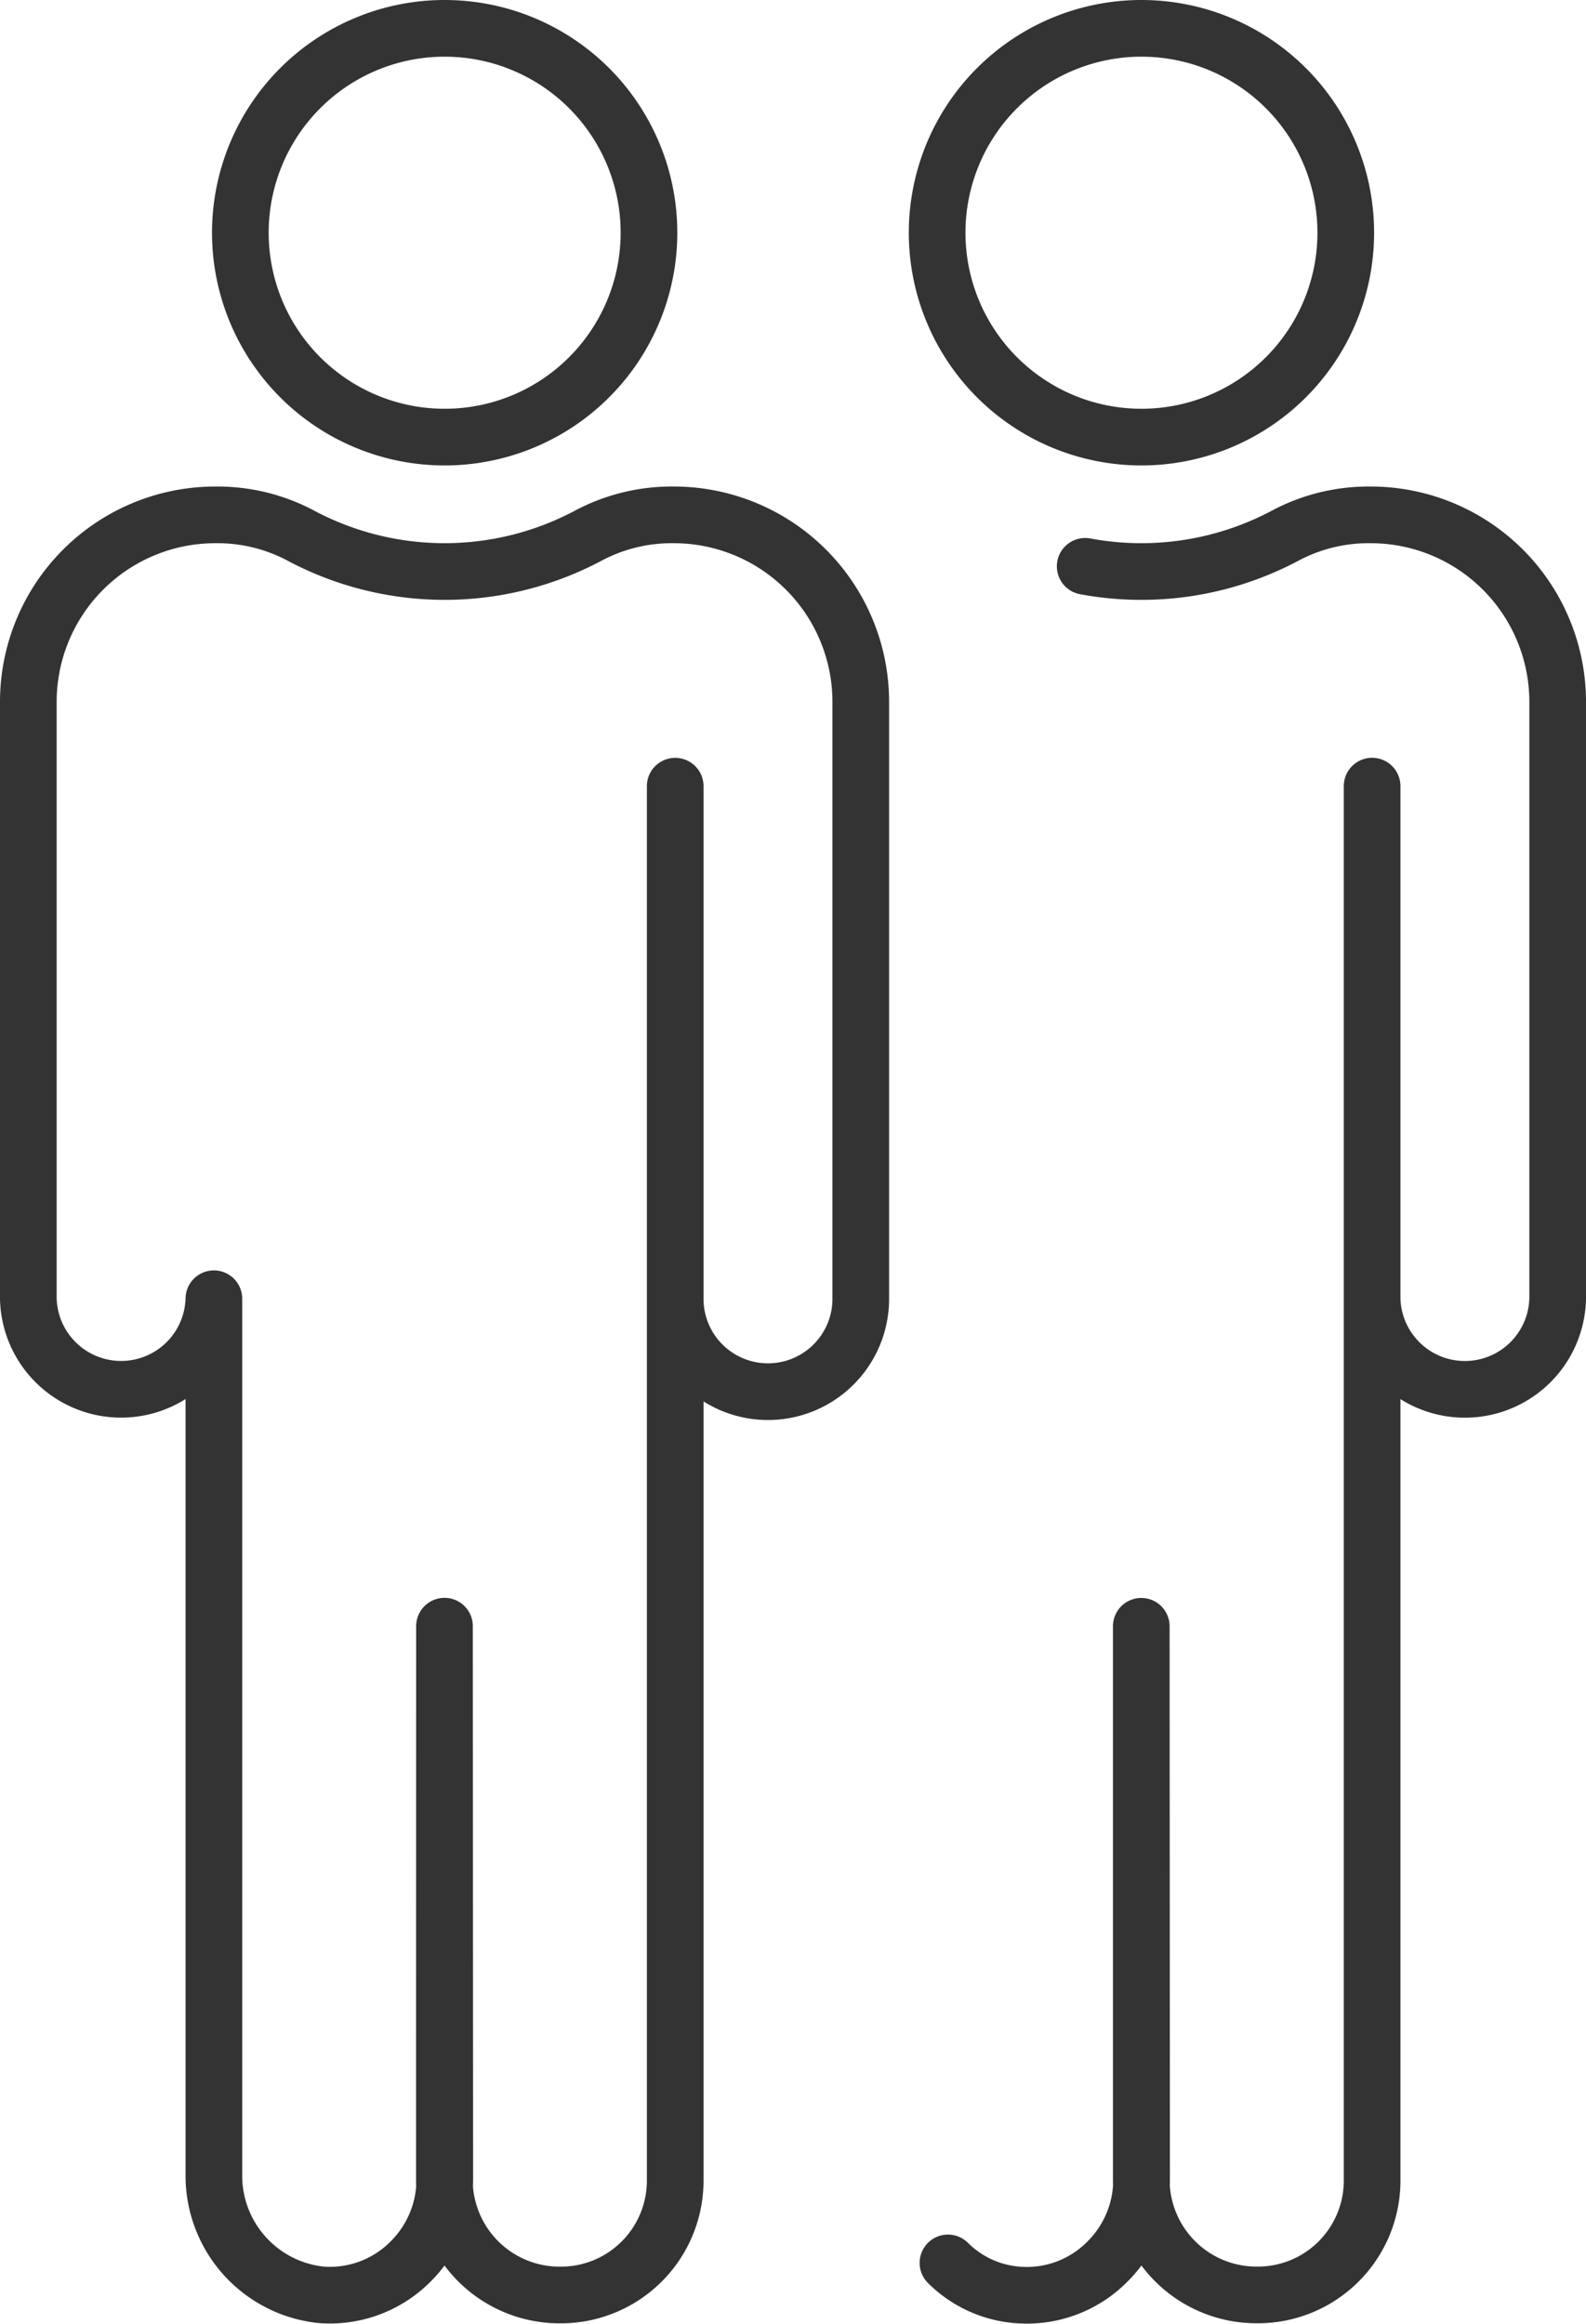
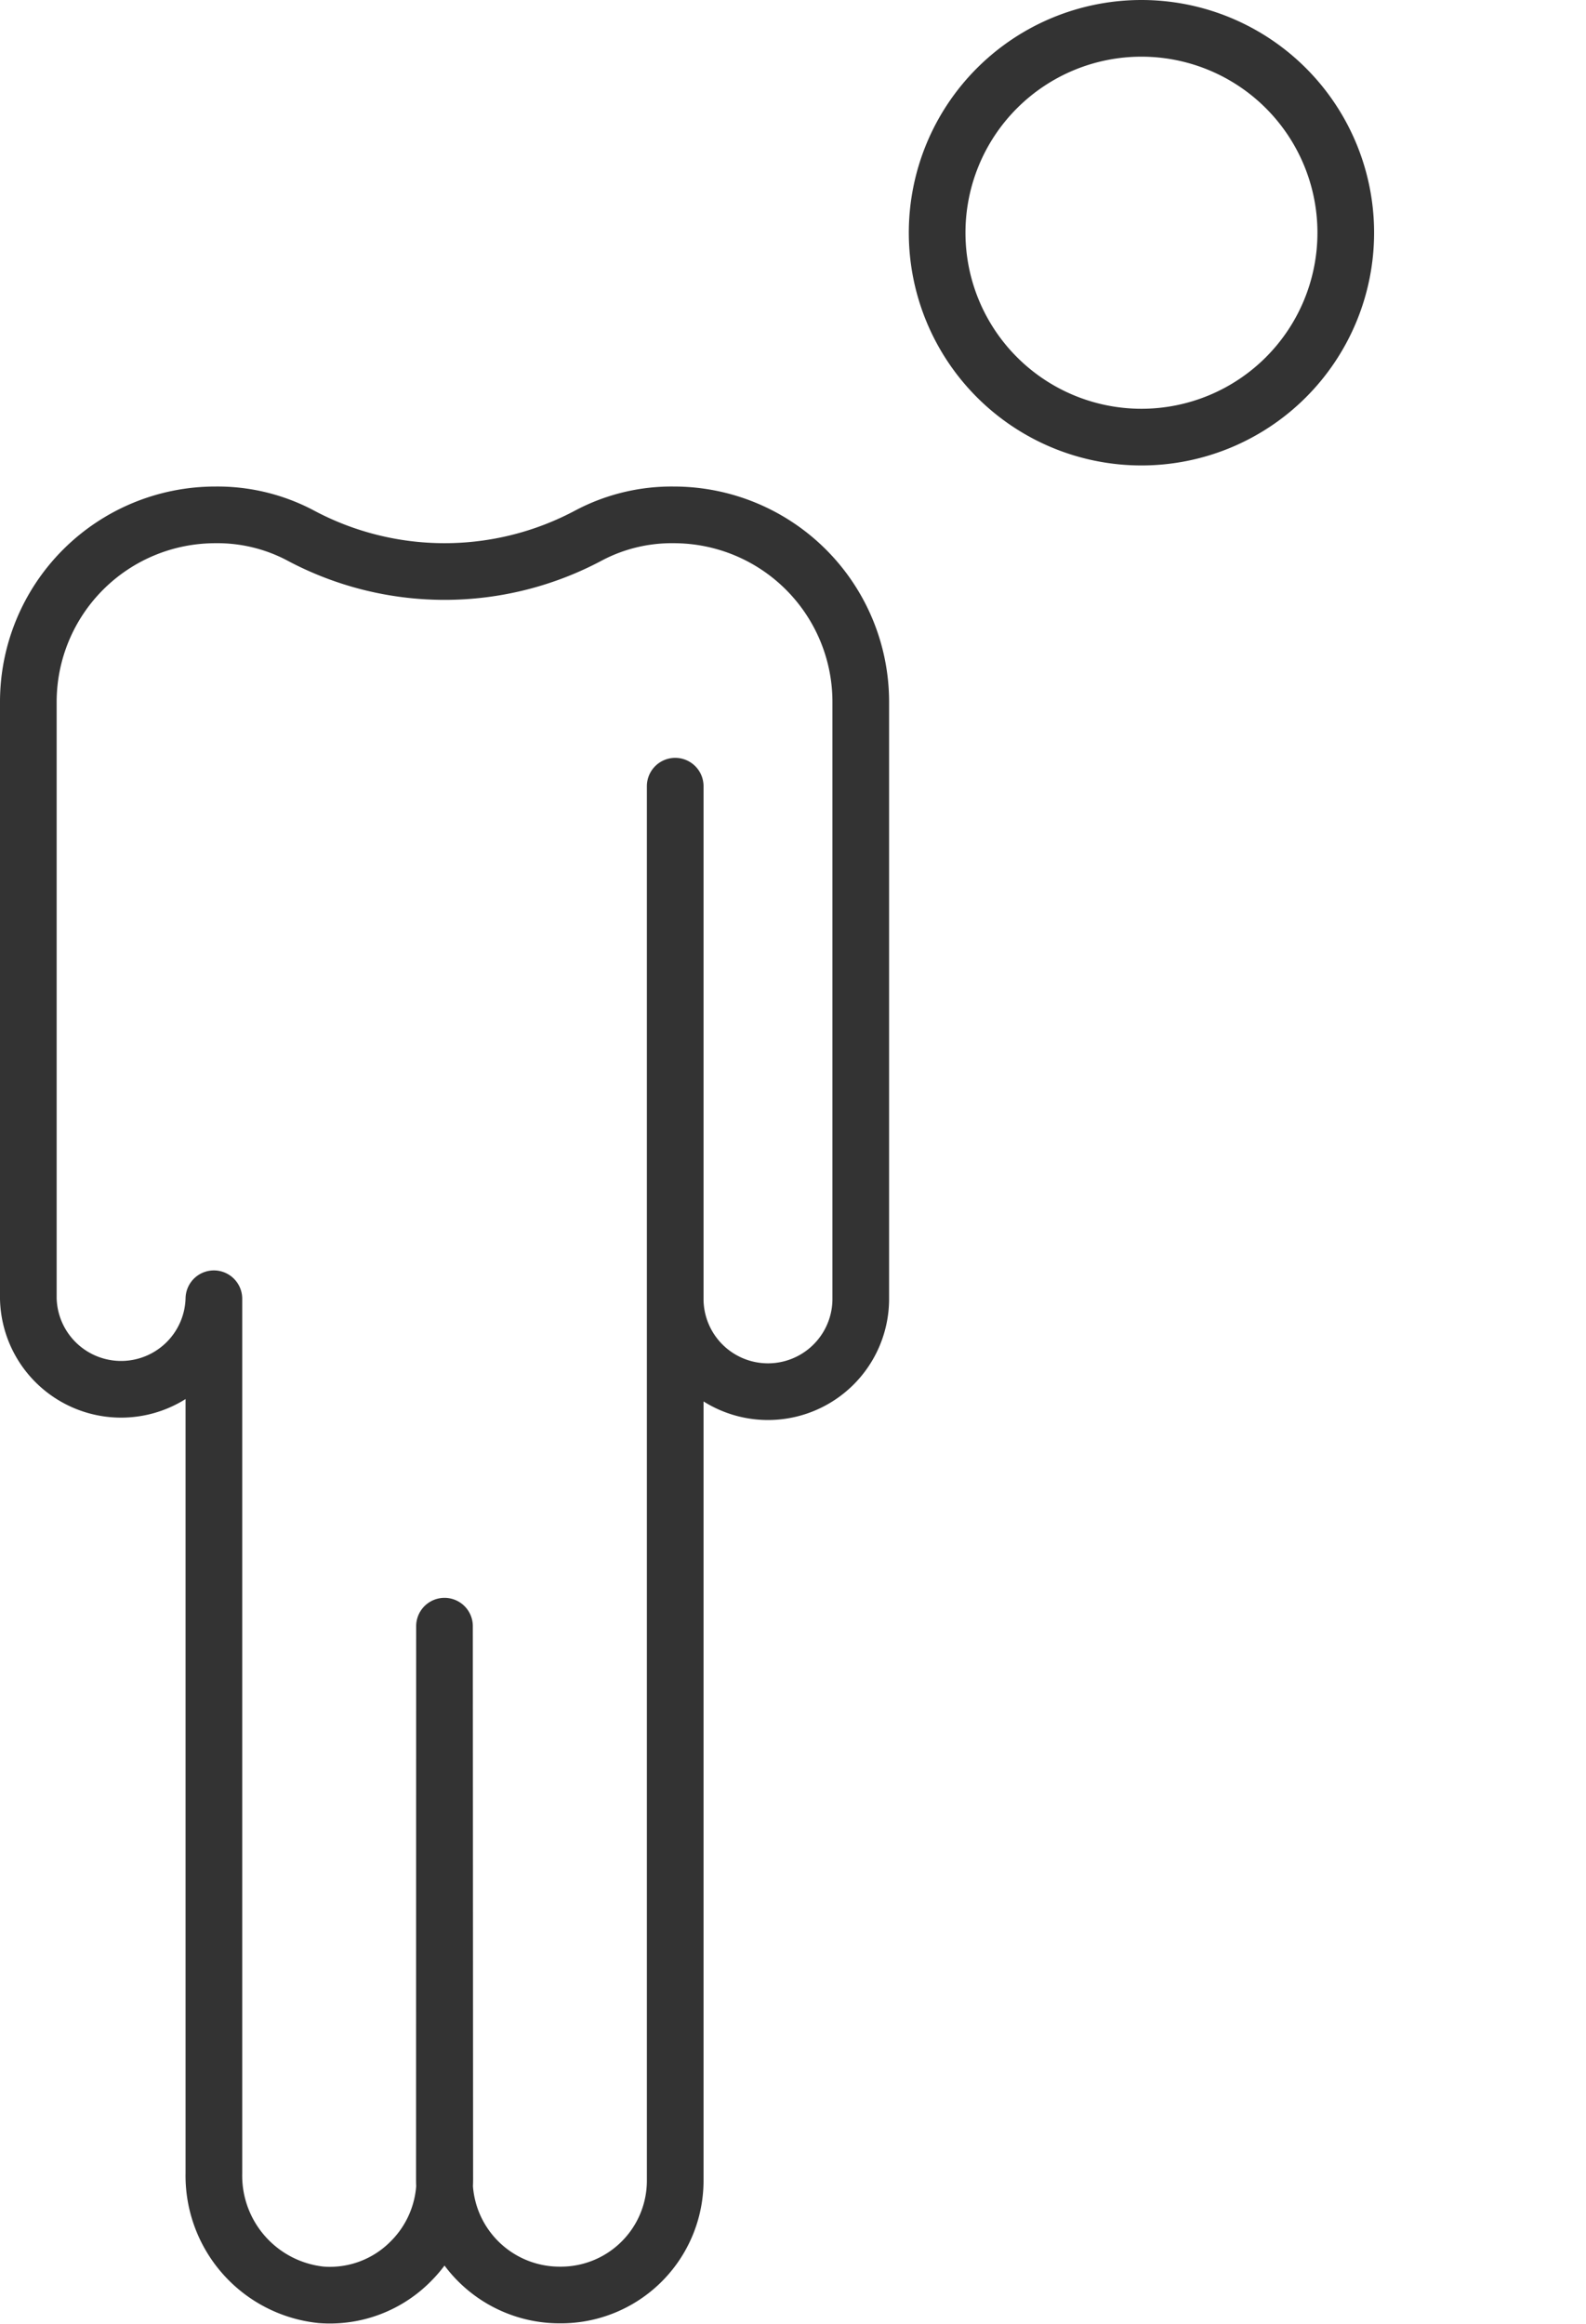
<svg xmlns="http://www.w3.org/2000/svg" width="27.992" height="40.998" viewBox="0 0 27.992 40.998">
  <g id="Group_15367" data-name="Group 15367" transform="translate(2.285 0.285)">
    <g id="Group_14870" data-name="Group 14870" transform="translate(-1.785 0.215)">
-       <path id="Path_9833" data-name="Path 9833" d="M49.278,9.106A3.606,3.606,0,1,1,45.673,5.5,3.606,3.606,0,0,1,49.278,9.106Z" transform="translate(-38.324 -5.5)" fill="none" stroke="#333" stroke-linecap="round" stroke-linejoin="round" stroke-width="1" />
      <path id="Path_9834" data-name="Path 9834" d="M12.843,118.774a2.034,2.034,0,0,0,2.041,2.033,2.018,2.018,0,0,0,2.033-2.033l0-24.587v9.045a1.637,1.637,0,1,0,3.275,0V92.7a3.3,3.3,0,0,0-3.3-3.3h0a3.131,3.131,0,0,0-1.489.356,5.4,5.4,0,0,1-5.113,0A3.132,3.132,0,0,0,8.8,89.4a3.3,3.3,0,0,0-3.3,3.3v10.53a1.638,1.638,0,0,0,3.275,0v15.431a2.114,2.114,0,0,0,1.891,2.143,2.005,2.005,0,0,0,1.584-.591,2.037,2.037,0,0,0,.6-1.442l-.005-9.764Z" transform="translate(-5.5 -80.816)" fill="none" stroke="#333" stroke-linecap="round" stroke-linejoin="round" stroke-width="1" />
      <path id="Path_9835" data-name="Path 9835" d="M143.907,9.106A3.606,3.606,0,1,1,140.3,5.5,3.606,3.606,0,0,1,143.907,9.106Z" transform="translate(-120.655 -5.5)" fill="none" stroke="#333" stroke-linecap="round" stroke-linejoin="round" stroke-width="1" />
-       <path id="Path_9836" data-name="Path 9836" d="M138.559,120.241a1.954,1.954,0,0,0,1.233.565,2,2,0,0,0,1.584-.591,2.037,2.037,0,0,0,.6-1.442l-.005-9.764v9.764a2.034,2.034,0,0,0,2.041,2.033,2.017,2.017,0,0,0,2.033-2.033l0-24.587v9.045a1.638,1.638,0,0,0,3.275,0V92.7a3.3,3.3,0,0,0-3.3-3.3h0a3.131,3.131,0,0,0-1.489.356,5.406,5.406,0,0,1-3.55.552" transform="translate(-122.328 -80.816)" fill="none" stroke="#333" stroke-linecap="round" stroke-linejoin="round" stroke-width="1" />
    </g>
  </g>
</svg>